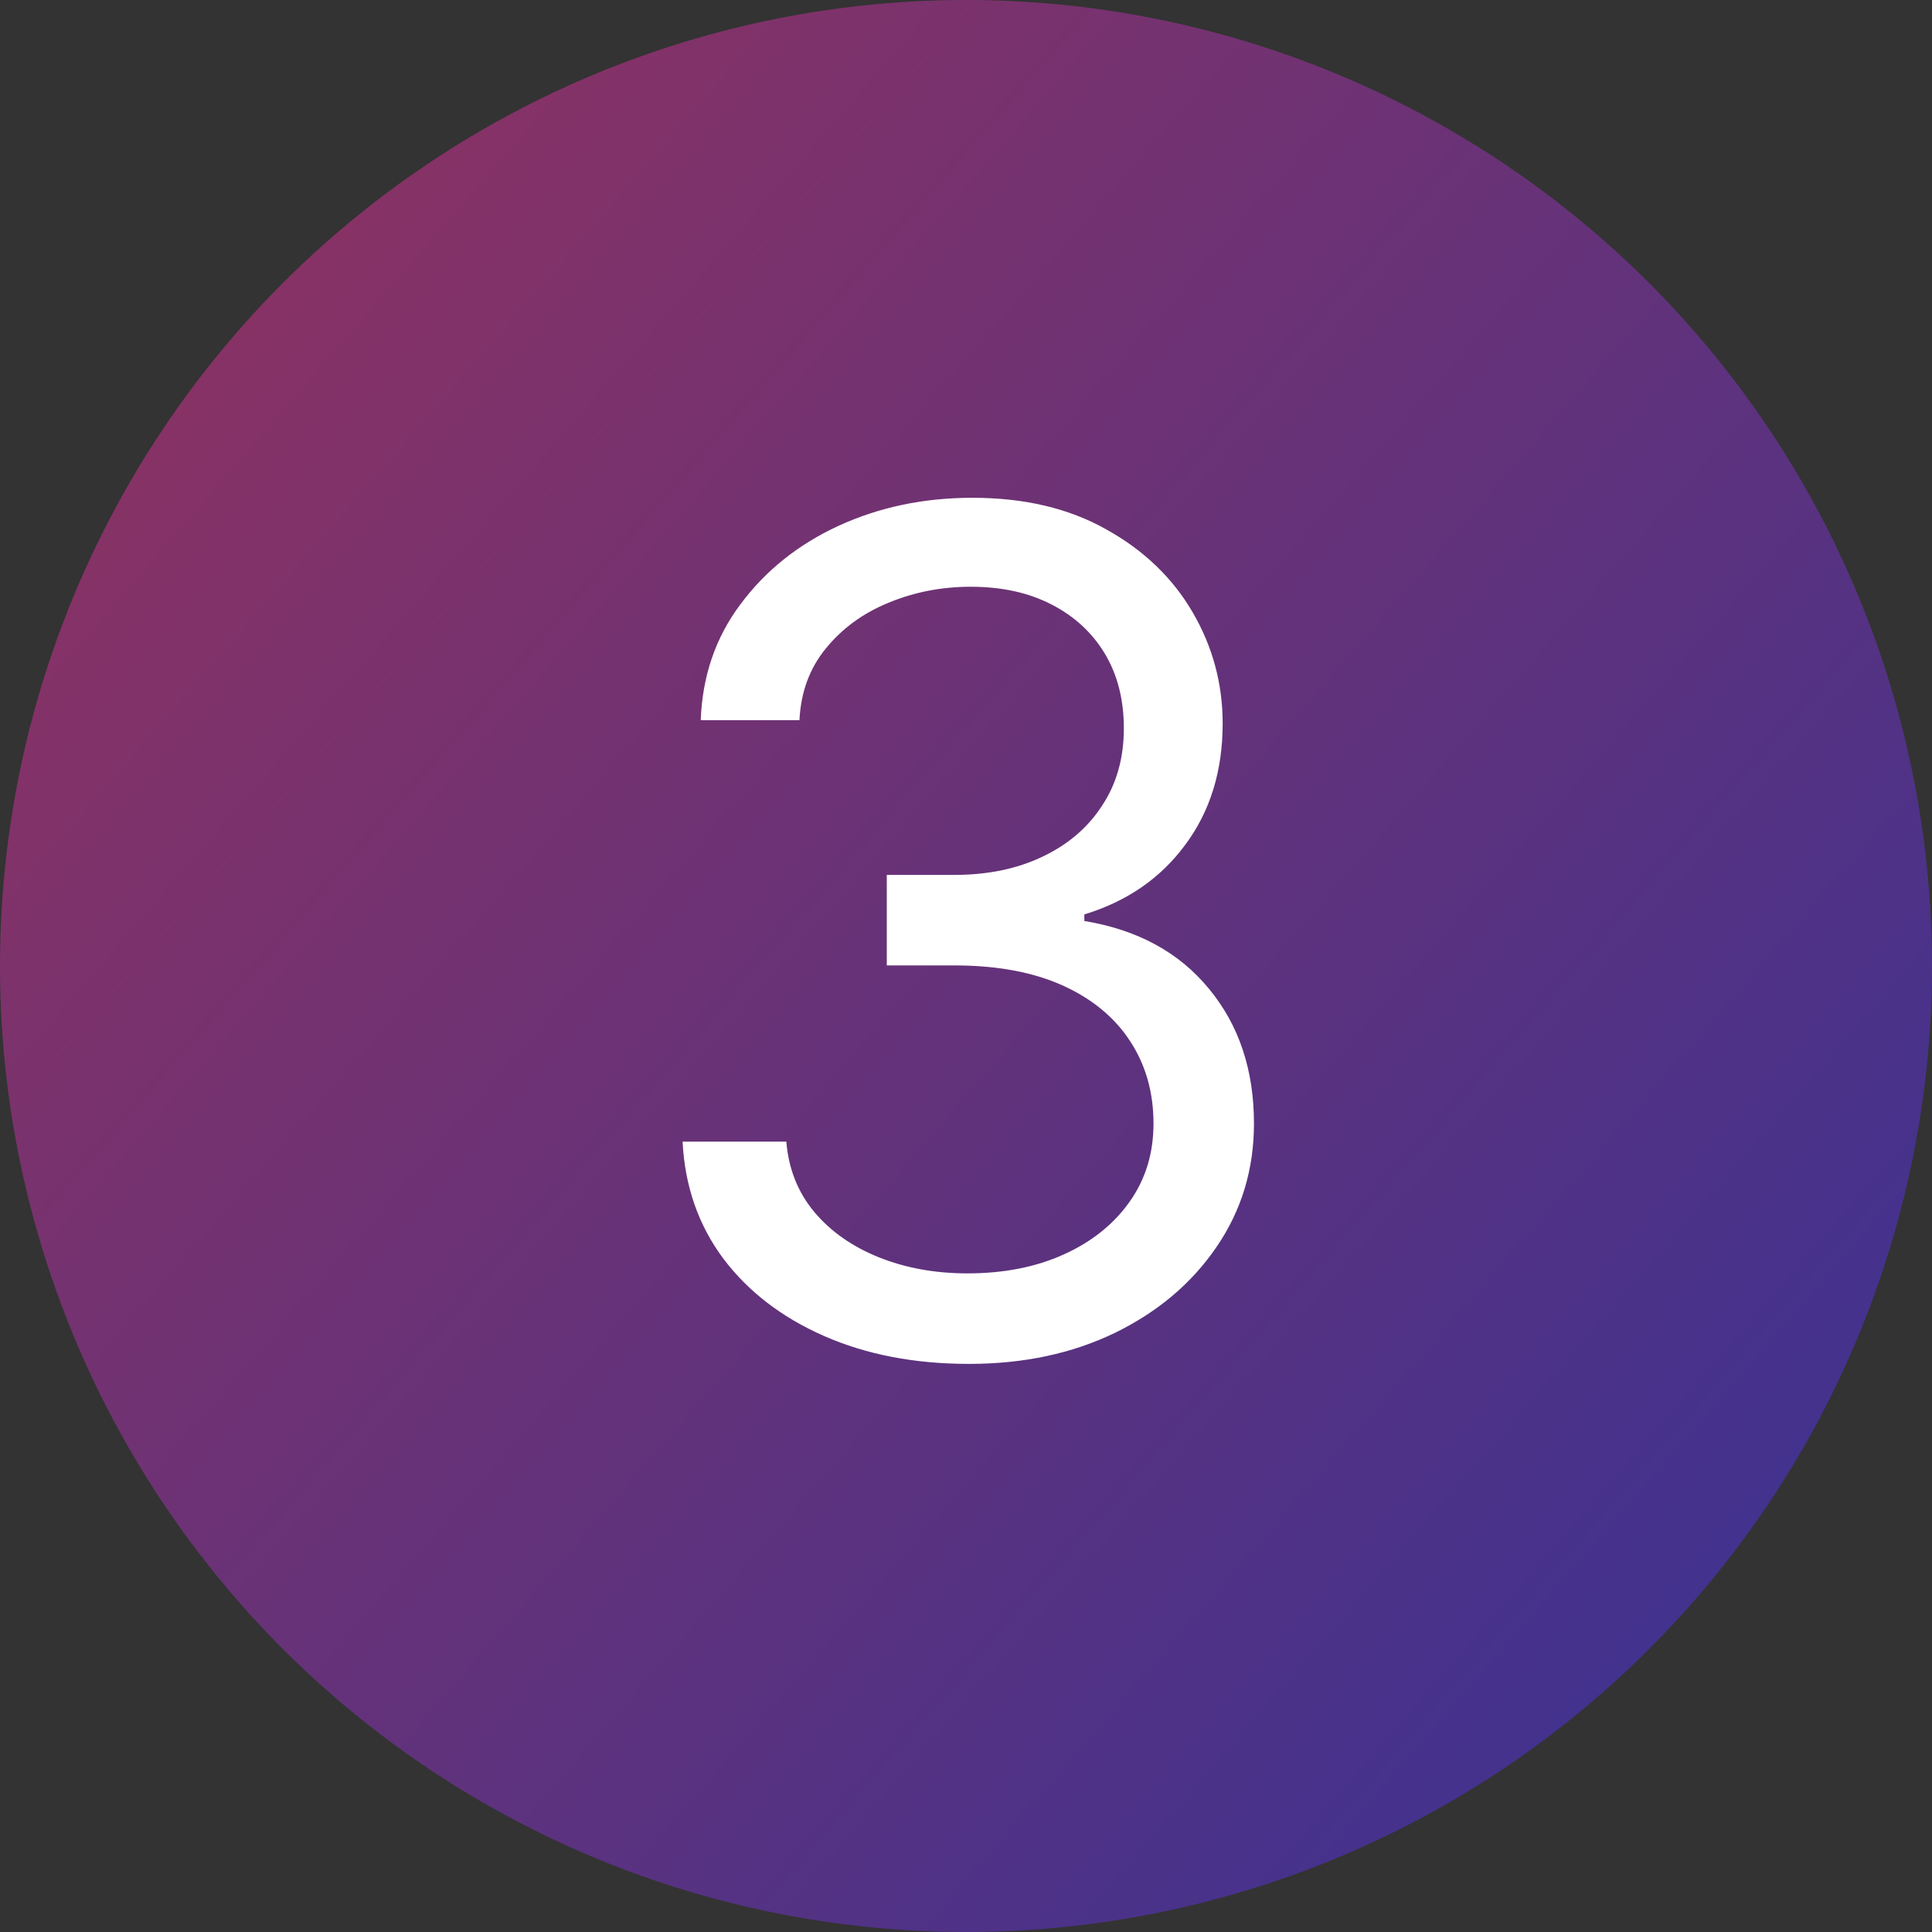
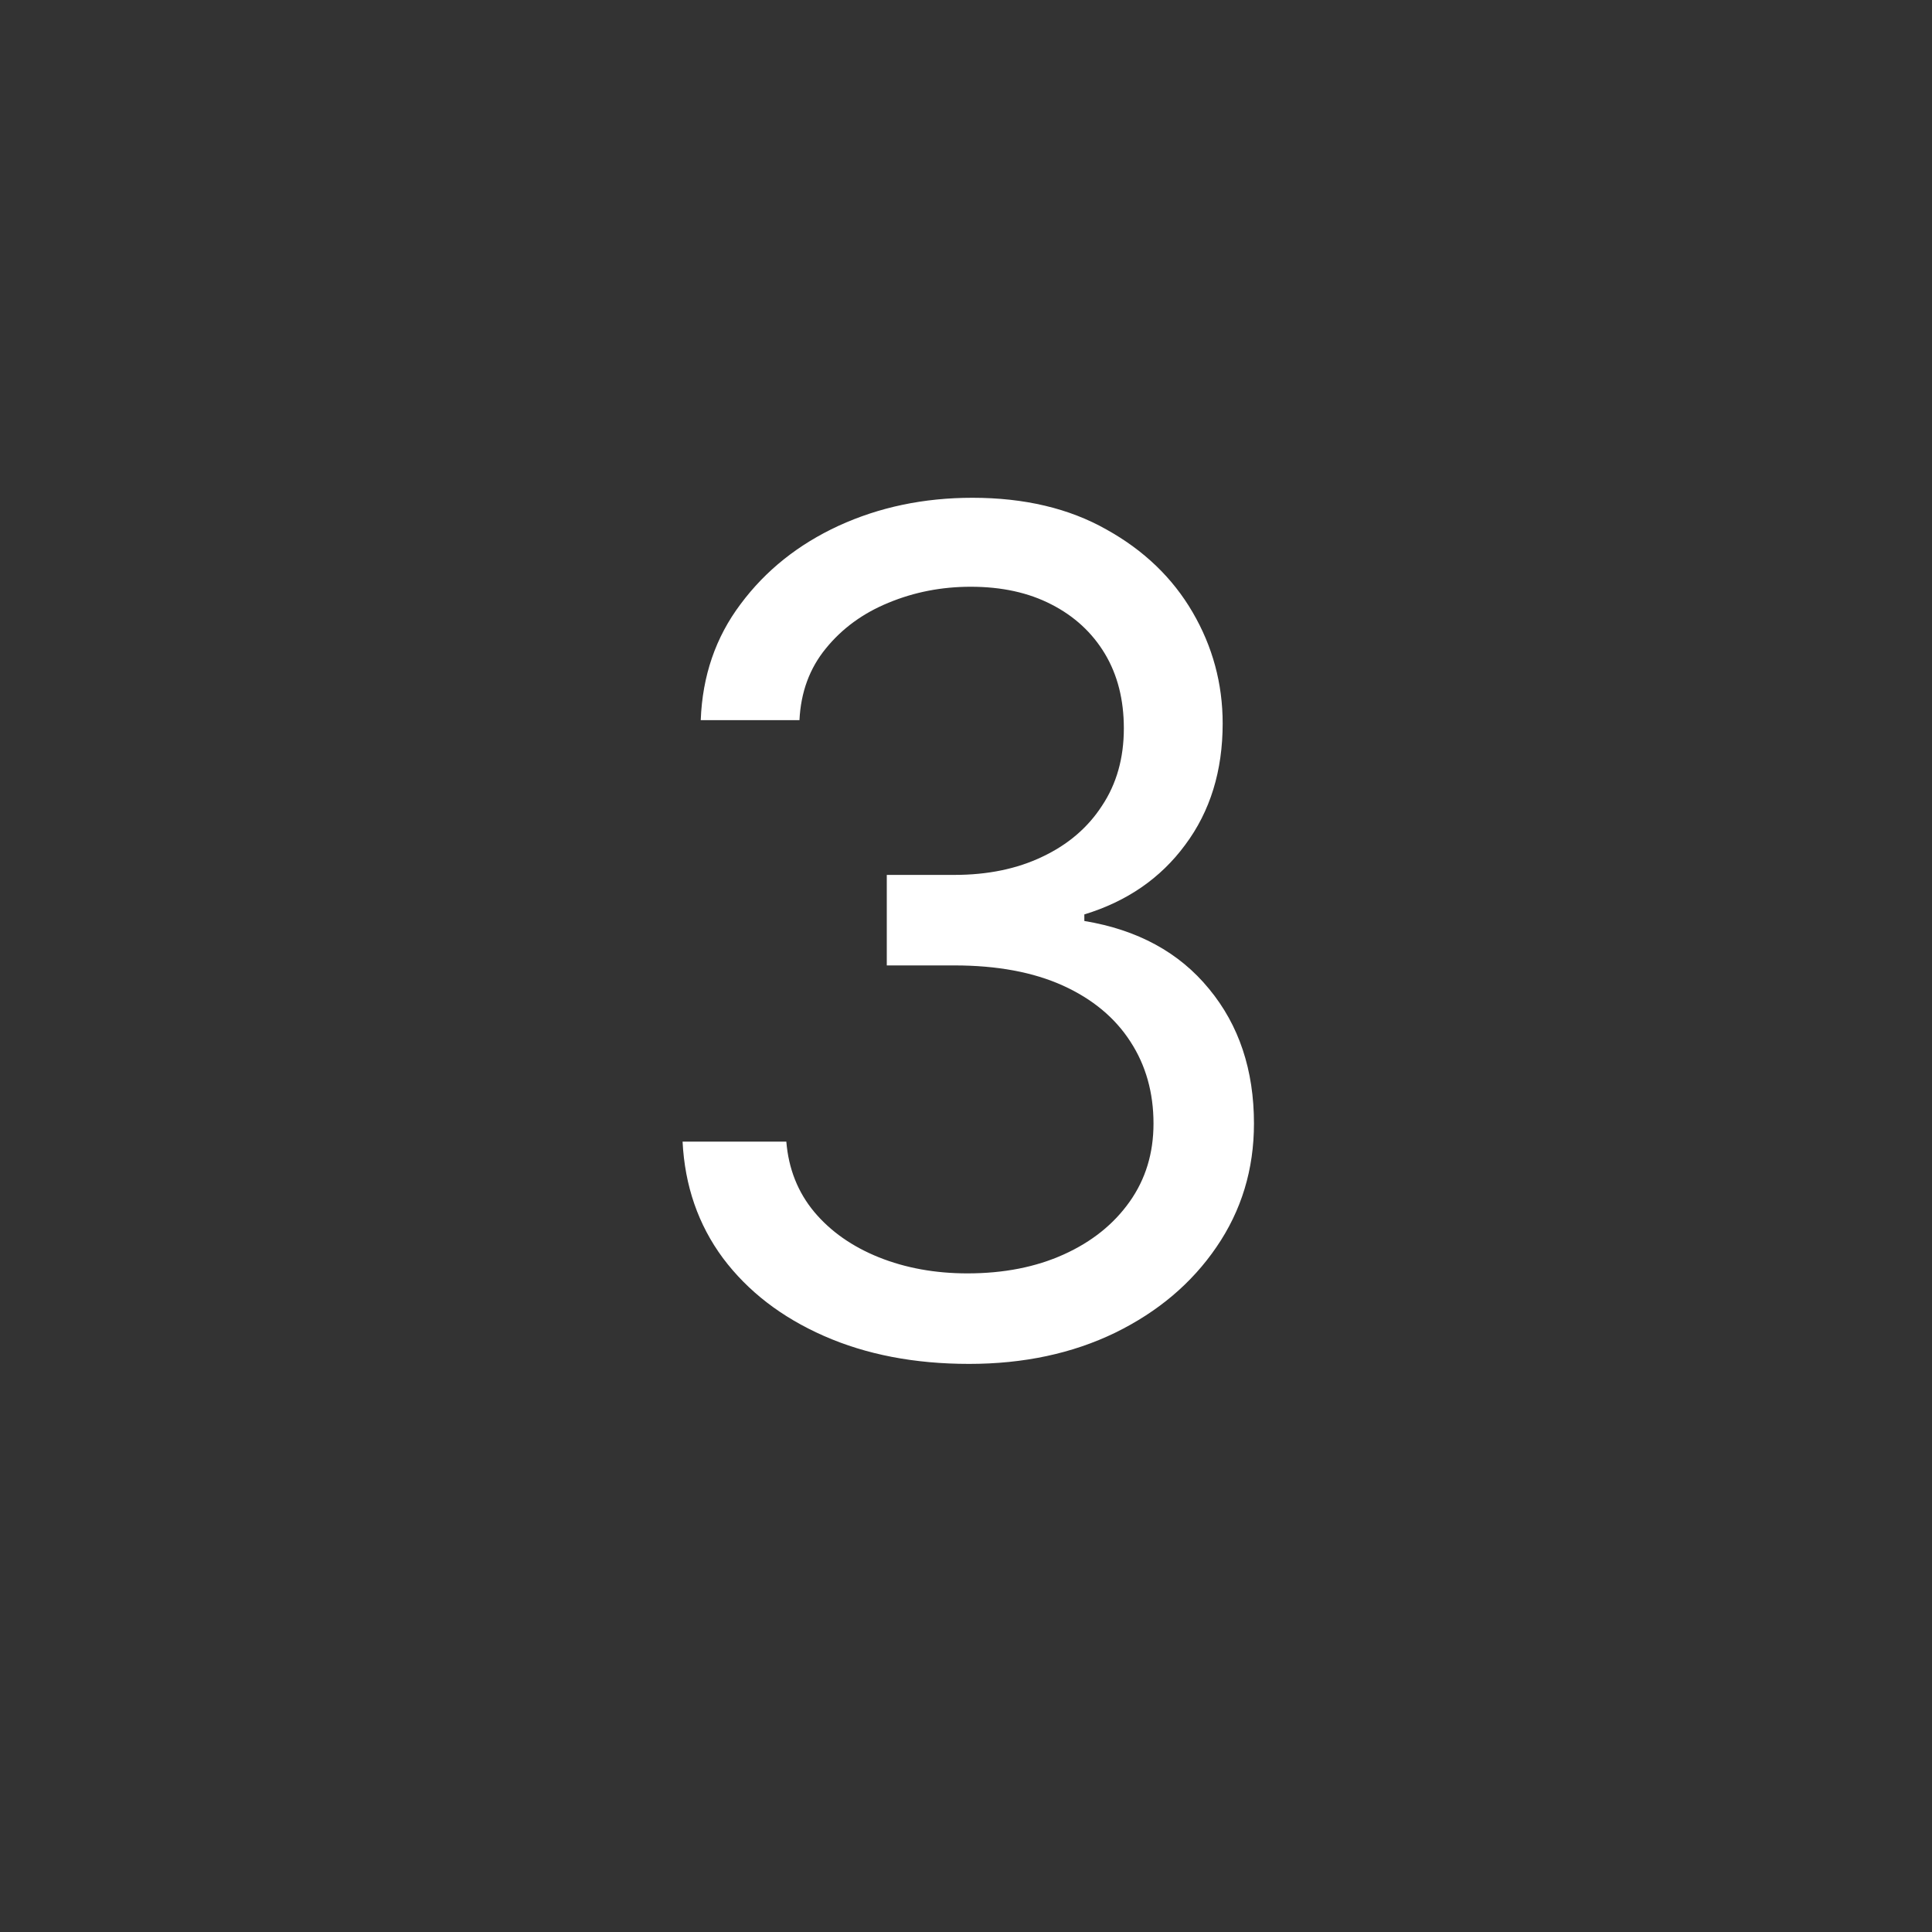
<svg xmlns="http://www.w3.org/2000/svg" width="20" height="20" viewBox="0 0 20 20" fill="none">
  <rect x="0" y="0" width="20" height="20" fill="#333333" stroke="none" />
-   <circle cx="10" cy="10" r="10" fill="url(#paint0_linear_80_322)" fill-opacity="0.5" />
  <path d="M10.032 14.119C9.469 14.119 8.968 14.023 8.528 13.829C8.09 13.636 7.742 13.368 7.484 13.024C7.228 12.678 7.089 12.276 7.066 11.818H8.14C8.163 12.099 8.259 12.342 8.43 12.547C8.6 12.749 8.823 12.905 9.099 13.016C9.374 13.126 9.68 13.182 10.015 13.182C10.39 13.182 10.722 13.117 11.012 12.986C11.302 12.855 11.529 12.673 11.694 12.44C11.859 12.207 11.941 11.938 11.941 11.631C11.941 11.31 11.861 11.027 11.702 10.783C11.543 10.536 11.31 10.342 11.004 10.203C10.697 10.064 10.322 9.994 9.879 9.994H9.18V9.057H9.879C10.225 9.057 10.529 8.994 10.79 8.869C11.055 8.744 11.261 8.568 11.408 8.341C11.559 8.114 11.634 7.847 11.634 7.54C11.634 7.244 11.569 6.987 11.438 6.768C11.307 6.55 11.123 6.379 10.884 6.257C10.648 6.135 10.37 6.074 10.049 6.074C9.748 6.074 9.464 6.129 9.197 6.24C8.933 6.348 8.717 6.506 8.549 6.713C8.381 6.918 8.29 7.165 8.276 7.455H7.254C7.271 6.997 7.408 6.597 7.667 6.253C7.925 5.906 8.263 5.636 8.681 5.443C9.102 5.25 9.563 5.153 10.066 5.153C10.606 5.153 11.069 5.263 11.455 5.482C11.842 5.697 12.139 5.983 12.346 6.338C12.553 6.693 12.657 7.077 12.657 7.489C12.657 7.98 12.528 8.399 12.269 8.746C12.014 9.092 11.665 9.332 11.225 9.466V9.534C11.776 9.625 12.207 9.859 12.516 10.237C12.826 10.612 12.981 11.077 12.981 11.631C12.981 12.105 12.852 12.531 12.593 12.909C12.337 13.284 11.988 13.579 11.545 13.796C11.102 14.011 10.597 14.119 10.032 14.119Z" fill="white" />
  <defs>
    <linearGradient id="paint0_linear_80_322" x1="0" y1="0" x2="21.29" y2="18.517" gradientUnits="userSpaceOnUse">
      <stop stop-color="#F73188" />
      <stop offset="1" stop-color="#3732FB" />
    </linearGradient>
  </defs>
</svg>